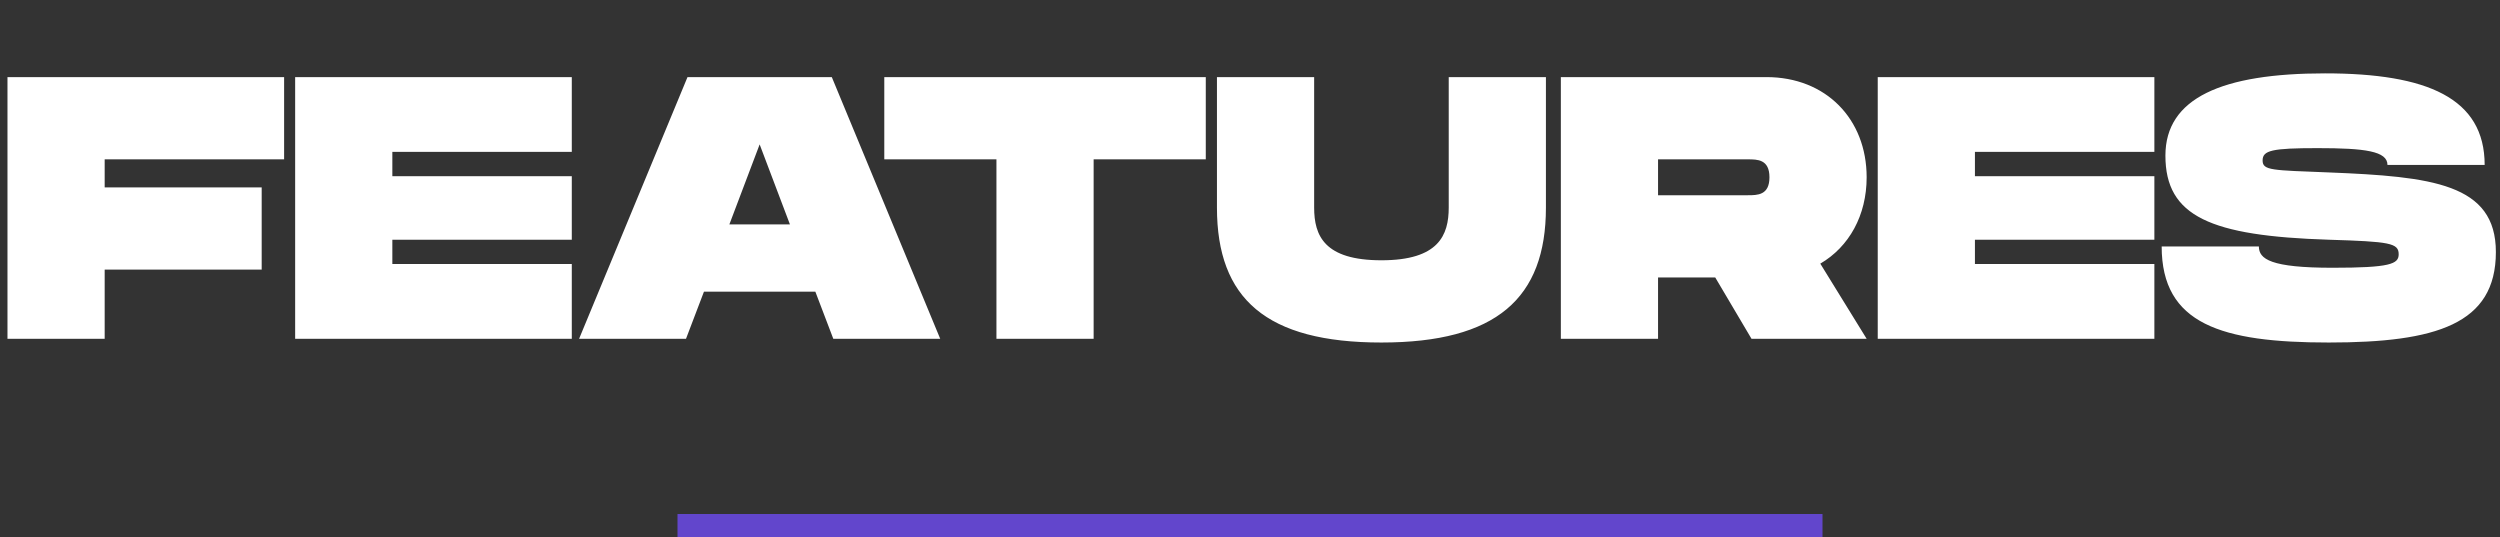
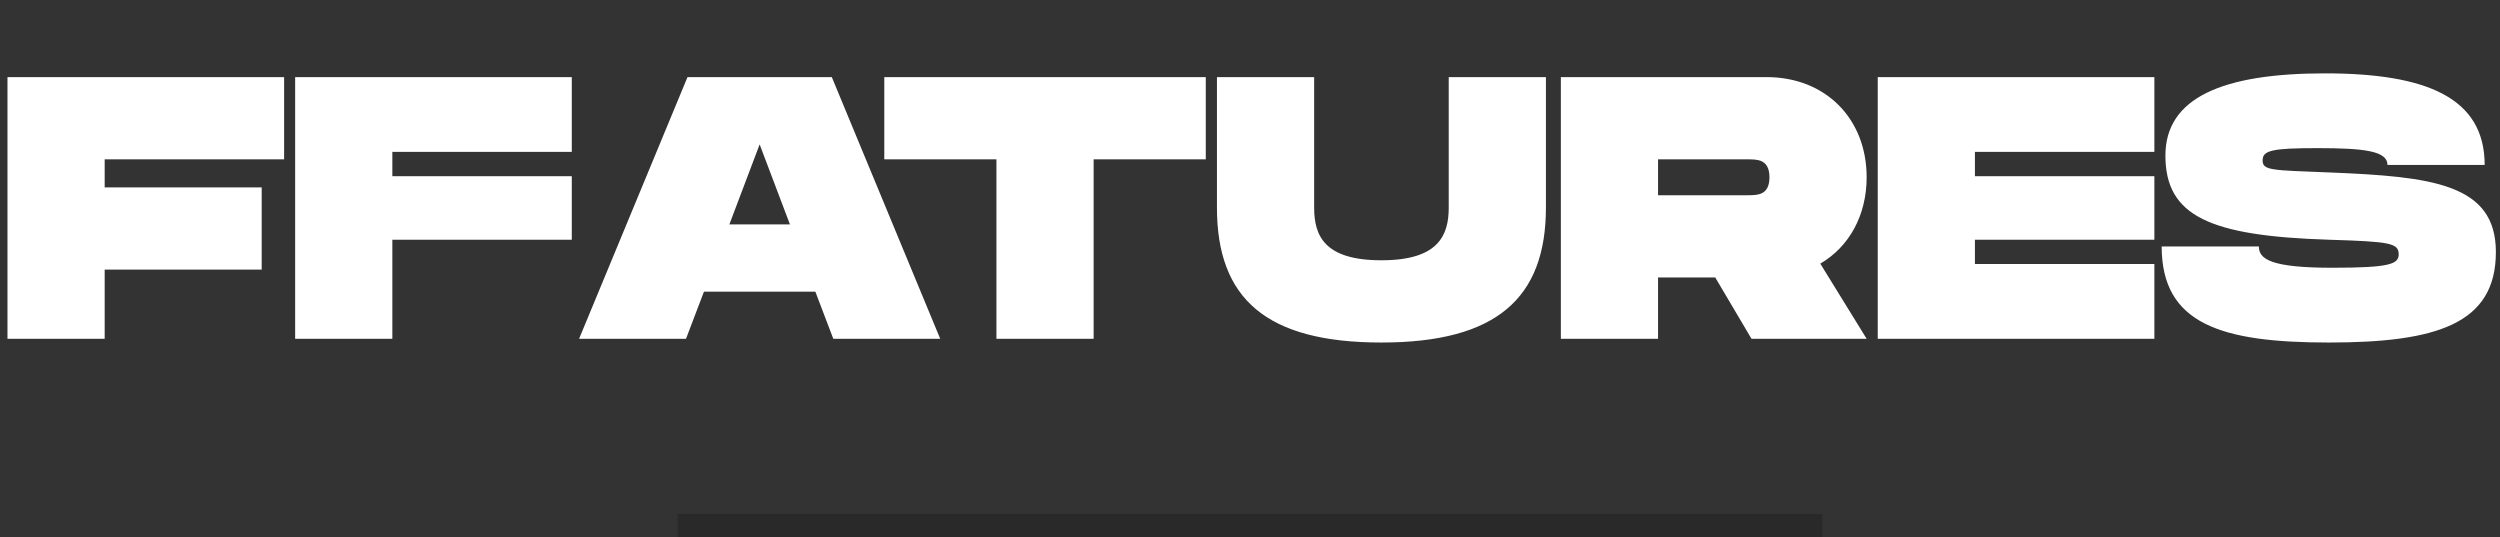
<svg xmlns="http://www.w3.org/2000/svg" width="214" height="46" viewBox="0 0 214 46" fill="none">
  <rect x="0" y="0" width="214" height="46" fill="#333333" stroke="none" />
-   <path d="M24.32 13.64H8.96V16.04H22.4V23.08H8.96V29H0.64V6.6H24.32V13.64ZM48.945 13H33.585V15.08H48.945V20.52H33.585V22.6H48.945V29H25.265V6.6H48.945V13ZM71.33 29L69.794 24.968H60.258L58.722 29H49.57L58.85 6.6H71.202L80.482 29H71.33ZM62.434 19.208H67.618L65.026 12.36L62.434 19.208ZM103.215 6.6V13.64H93.615V29H85.295V13.64H75.695V6.6H103.215ZM132.331 17.768C132.331 25.544 128.075 29.32 118.251 29.32C108.395 29.32 104.171 25.576 104.171 17.768V6.6H112.491V17.768C112.491 20.168 113.355 22.28 118.251 22.28C123.147 22.28 124.011 20.136 124.011 17.768V6.6H132.331V17.768ZM159.785 15.176C159.785 18.44 158.281 21.128 155.817 22.568L159.785 29H149.929L146.825 23.752H141.929V29H133.609V6.6H151.209C156.297 6.6 159.785 10.184 159.785 15.176ZM141.929 13.64V16.712H149.609C150.441 16.712 151.465 16.712 151.465 15.176C151.465 13.64 150.441 13.64 149.609 13.64H141.929ZM184.414 13H169.054V15.08H184.414V20.52H169.054V22.6H184.414V29H160.734V6.6H184.414V13ZM185.039 21.096H193.359C193.359 22.184 194.383 22.92 199.663 22.92C204.591 22.92 205.327 22.6 205.327 21.768C205.327 20.808 204.591 20.68 199.343 20.52C189.231 20.2 185.359 18.536 185.359 13.32C185.359 8.392 190.191 6.28 199.023 6.28C207.759 6.28 212.687 8.392 212.687 14.12H204.367C204.367 12.936 202.447 12.68 198.383 12.68C194.479 12.68 193.679 12.872 193.679 13.736C193.679 14.6 194.479 14.568 199.343 14.76C208.175 15.112 213.647 15.72 213.647 21.576C213.647 27.752 208.527 29.32 199.343 29.32C190.159 29.32 185.039 27.752 185.039 21.096Z" fill="white" />
-   <rect x="58" y="44" width="98" height="2" fill="#7A58FF" />
+   <path d="M24.32 13.64H8.96V16.04H22.4V23.08H8.96V29H0.64V6.6H24.32V13.64ZM48.945 13H33.585V15.08H48.945V20.52H33.585V22.6V29H25.265V6.6H48.945V13ZM71.33 29L69.794 24.968H60.258L58.722 29H49.57L58.85 6.6H71.202L80.482 29H71.33ZM62.434 19.208H67.618L65.026 12.36L62.434 19.208ZM103.215 6.6V13.64H93.615V29H85.295V13.64H75.695V6.6H103.215ZM132.331 17.768C132.331 25.544 128.075 29.32 118.251 29.32C108.395 29.32 104.171 25.576 104.171 17.768V6.6H112.491V17.768C112.491 20.168 113.355 22.28 118.251 22.28C123.147 22.28 124.011 20.136 124.011 17.768V6.6H132.331V17.768ZM159.785 15.176C159.785 18.44 158.281 21.128 155.817 22.568L159.785 29H149.929L146.825 23.752H141.929V29H133.609V6.6H151.209C156.297 6.6 159.785 10.184 159.785 15.176ZM141.929 13.64V16.712H149.609C150.441 16.712 151.465 16.712 151.465 15.176C151.465 13.64 150.441 13.64 149.609 13.64H141.929ZM184.414 13H169.054V15.08H184.414V20.52H169.054V22.6H184.414V29H160.734V6.6H184.414V13ZM185.039 21.096H193.359C193.359 22.184 194.383 22.92 199.663 22.92C204.591 22.92 205.327 22.6 205.327 21.768C205.327 20.808 204.591 20.68 199.343 20.52C189.231 20.2 185.359 18.536 185.359 13.32C185.359 8.392 190.191 6.28 199.023 6.28C207.759 6.28 212.687 8.392 212.687 14.12H204.367C204.367 12.936 202.447 12.68 198.383 12.68C194.479 12.68 193.679 12.872 193.679 13.736C193.679 14.6 194.479 14.568 199.343 14.76C208.175 15.112 213.647 15.72 213.647 21.576C213.647 27.752 208.527 29.32 199.343 29.32C190.159 29.32 185.039 27.752 185.039 21.096Z" fill="white" />
  <rect x="58" y="44" width="98" height="2" fill="black" fill-opacity="0.2" />
</svg>